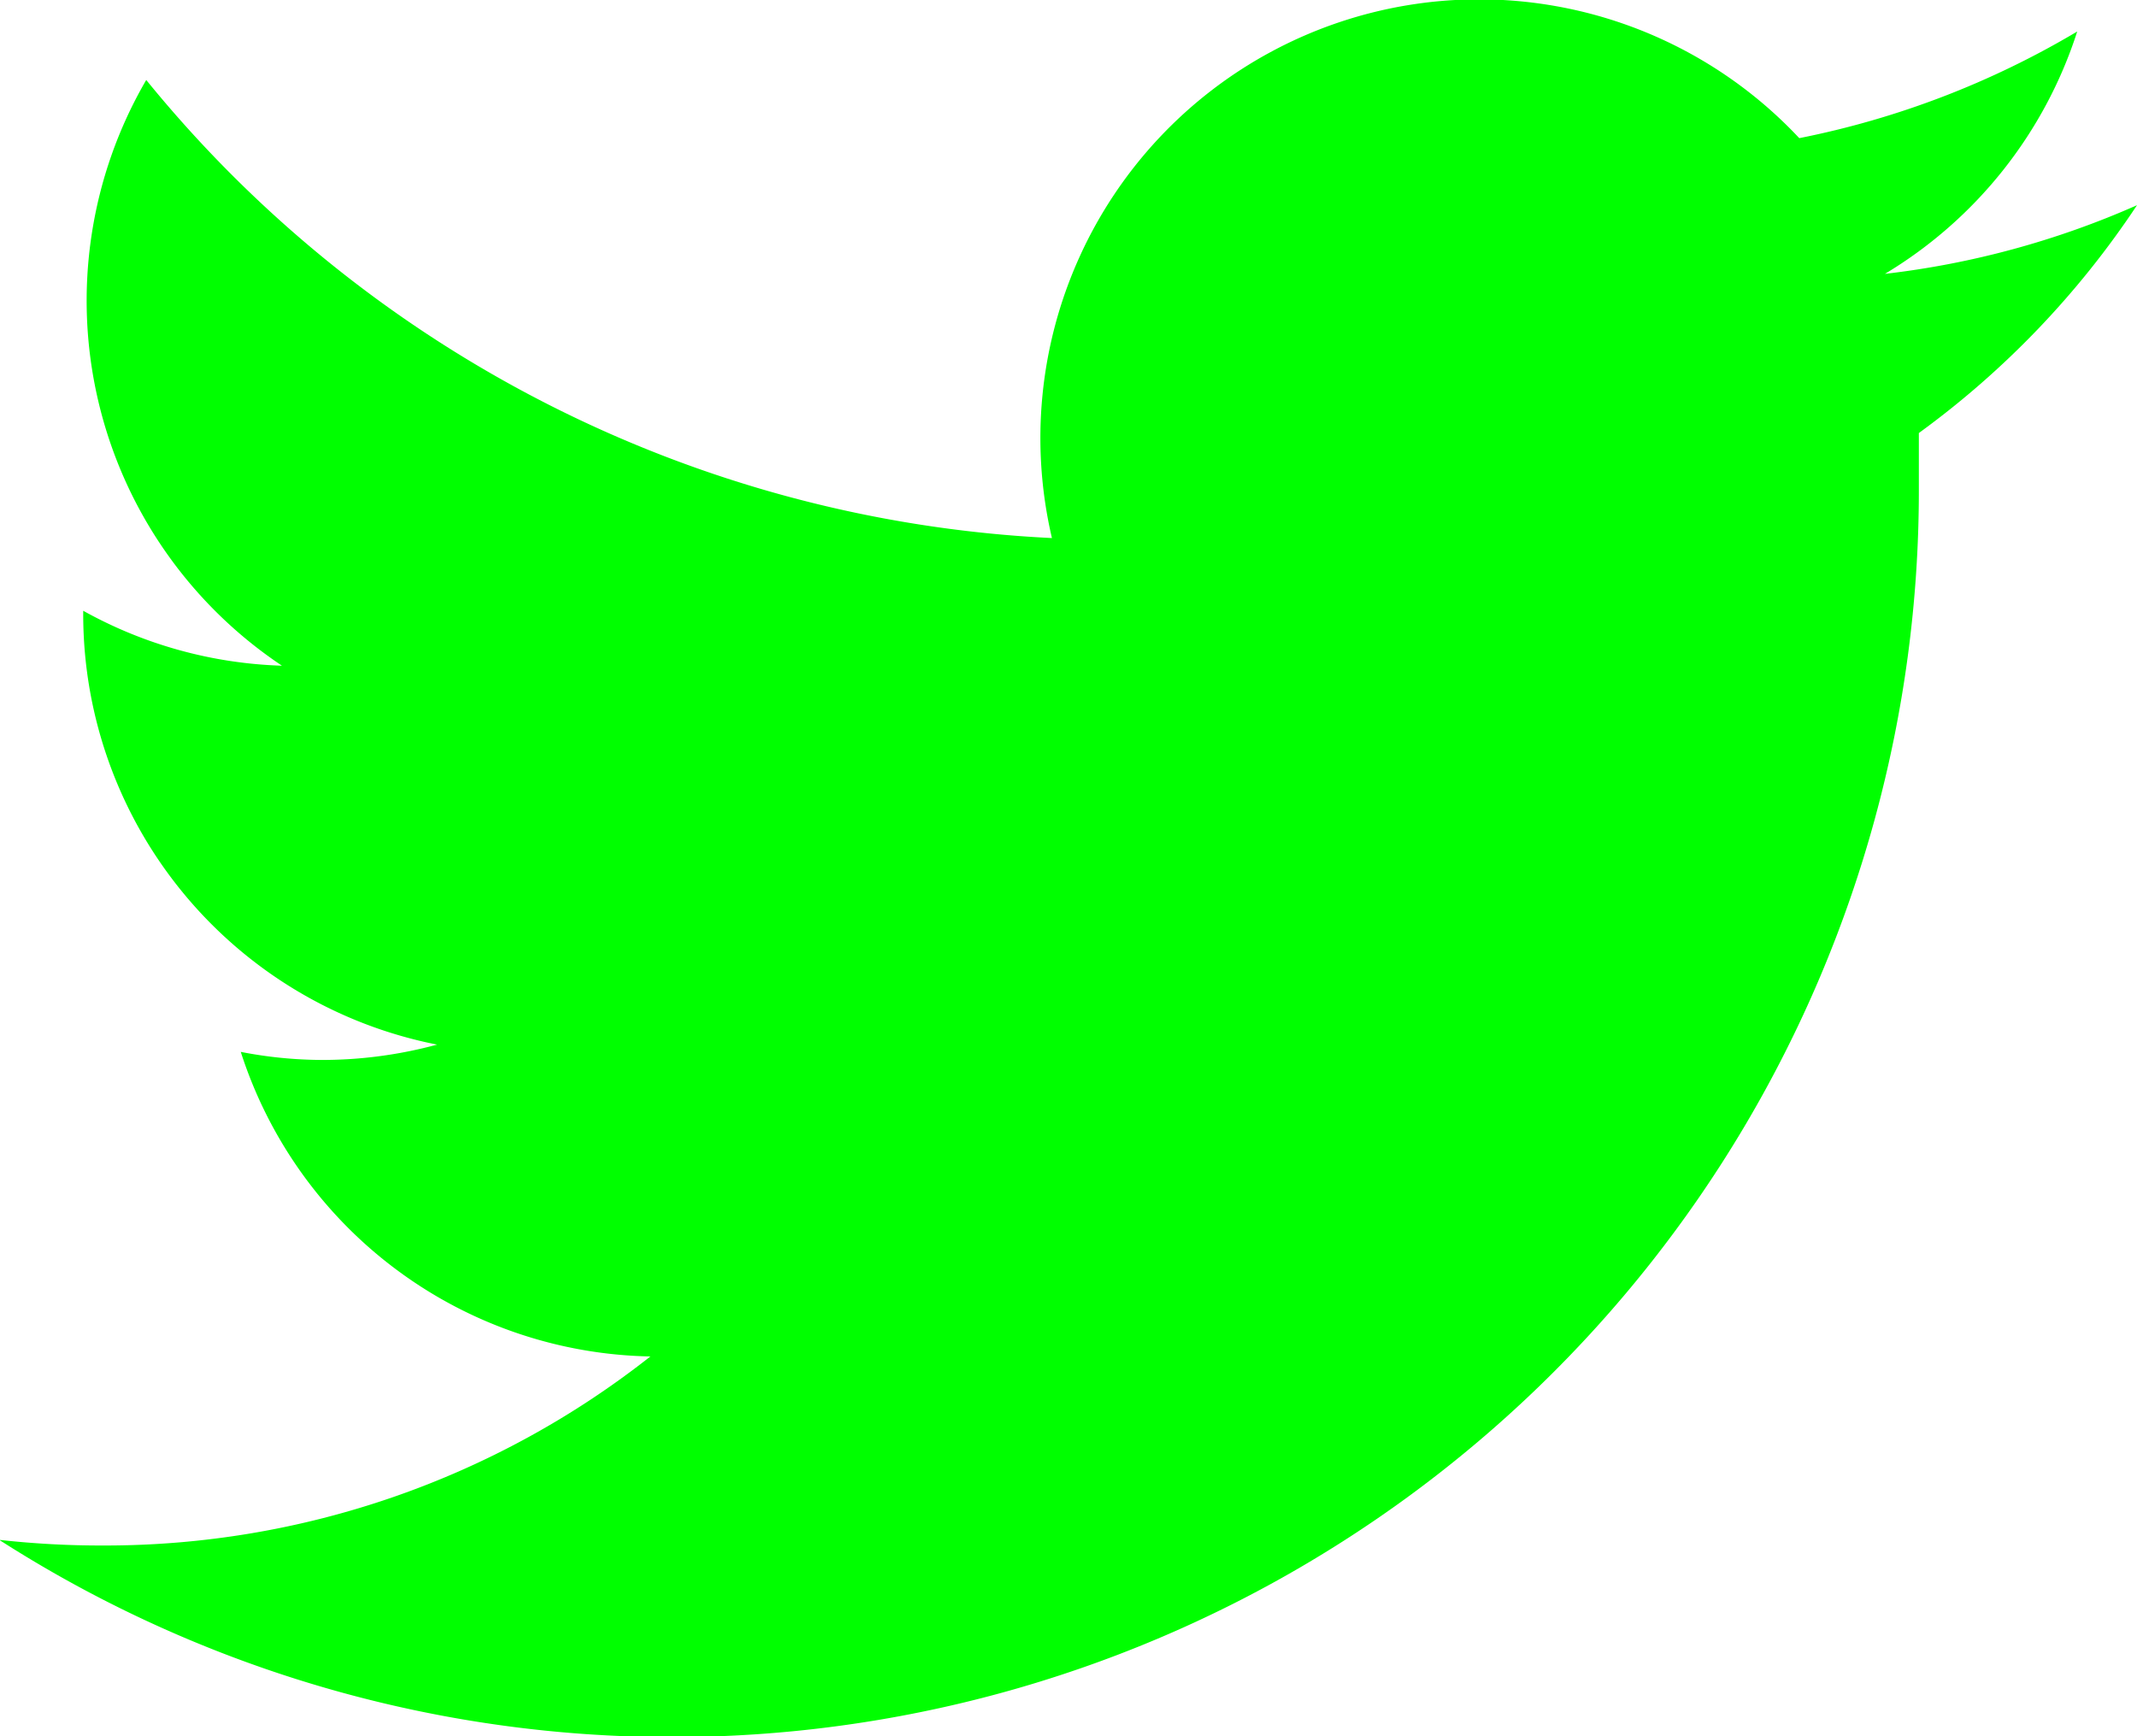
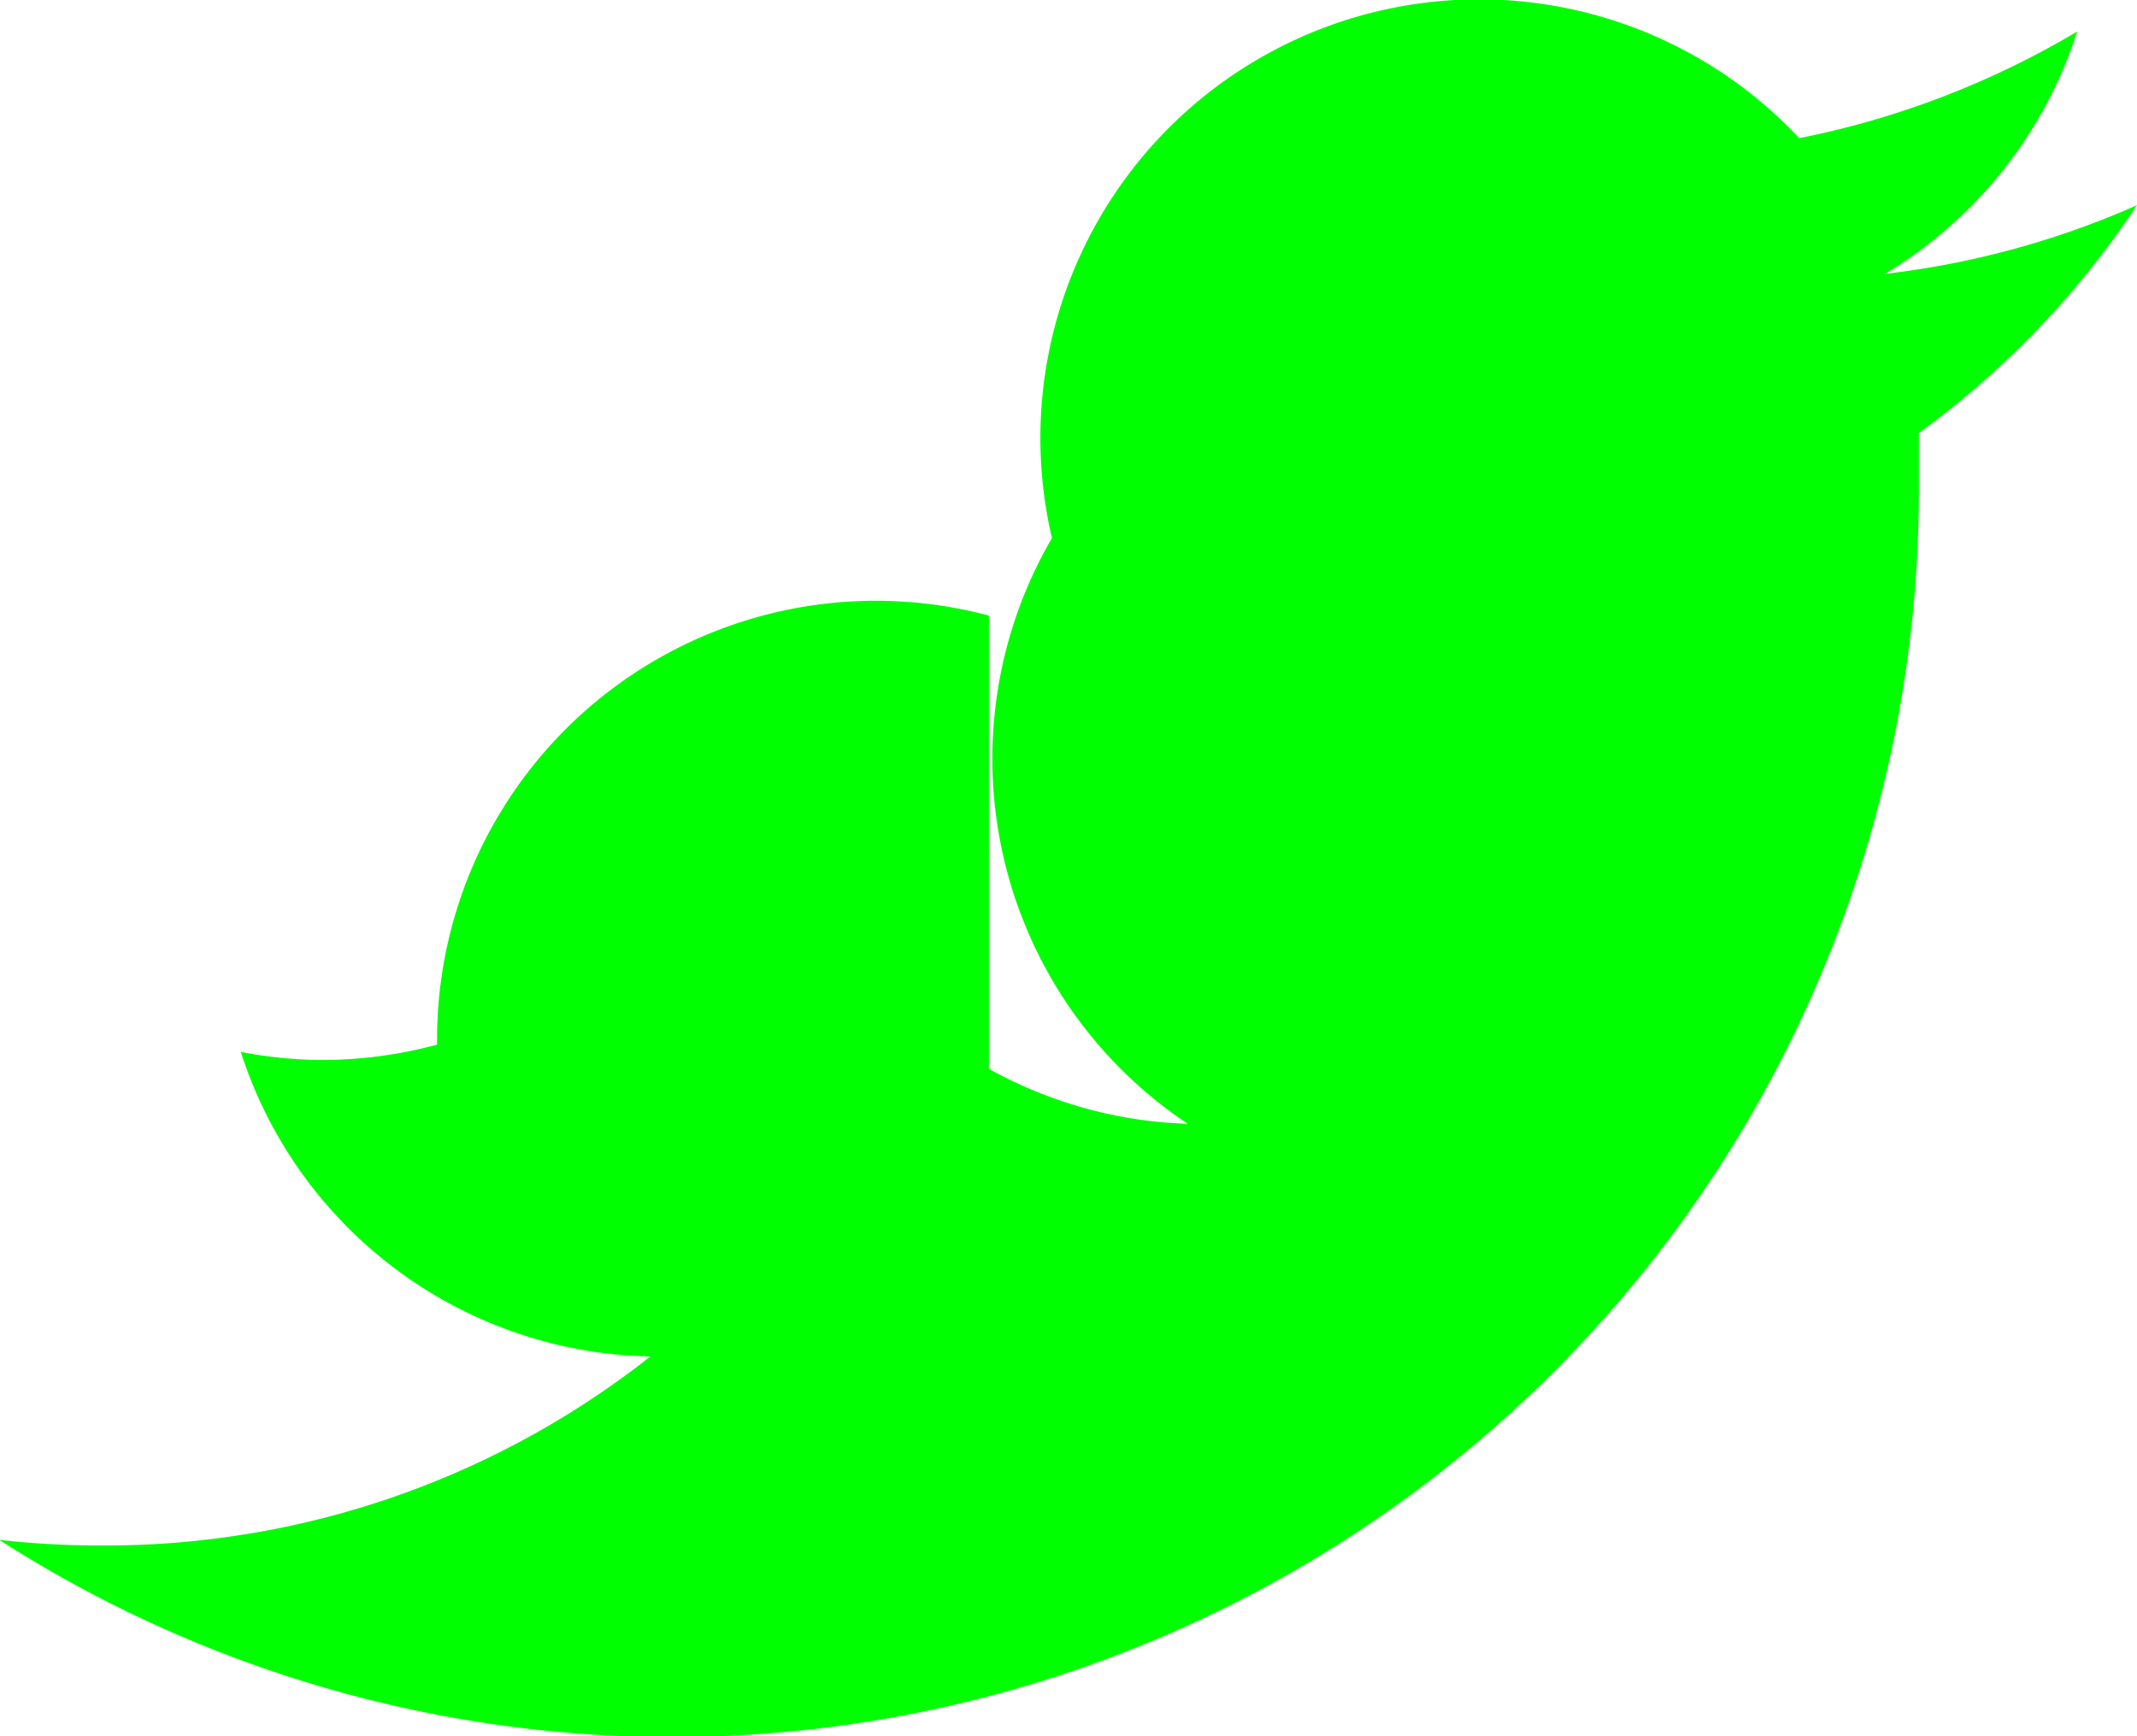
<svg xmlns="http://www.w3.org/2000/svg" id="Layer_1" data-name="Layer 1" width="26.45" height="21.49" viewBox="0 0 26.45 21.49">
  <defs>
    <style>.cls-1{fill:lime;}</style>
  </defs>
  <title>twitter_mobile</title>
-   <path class="cls-1" d="M32.64,4.61a10.77,10.77,0,0,1-3.12.85,5.44,5.44,0,0,0,2.38-3,10.87,10.87,0,0,1-3.44,1.32,5.43,5.43,0,0,0-9.25,4.95A15.41,15.41,0,0,1,8,3.06a5.43,5.43,0,0,0,1.68,7.25,5.4,5.4,0,0,1-2.46-.68V9.69A5.43,5.43,0,0,0,11.6,15a5.44,5.44,0,0,1-1.43.19,5.32,5.32,0,0,1-1-.1,5.43,5.43,0,0,0,5.07,3.77A10.9,10.9,0,0,1,7.48,21.2a11.37,11.37,0,0,1-1.3-.07,15.43,15.43,0,0,0,23.76-13c0-.24,0-0.47,0-0.7A11,11,0,0,0,32.64,4.61Z" transform="translate(-6.19 -2.07)" />
+   <path class="cls-1" d="M32.64,4.61a10.77,10.77,0,0,1-3.12.85,5.44,5.44,0,0,0,2.38-3,10.87,10.87,0,0,1-3.44,1.32,5.43,5.43,0,0,0-9.25,4.95a5.43,5.43,0,0,0,1.68,7.25,5.4,5.4,0,0,1-2.46-.68V9.69A5.43,5.43,0,0,0,11.6,15a5.44,5.44,0,0,1-1.43.19,5.32,5.32,0,0,1-1-.1,5.43,5.43,0,0,0,5.07,3.77A10.9,10.9,0,0,1,7.48,21.2a11.37,11.37,0,0,1-1.3-.07,15.43,15.43,0,0,0,23.76-13c0-.24,0-0.47,0-0.7A11,11,0,0,0,32.64,4.61Z" transform="translate(-6.19 -2.07)" />
</svg>